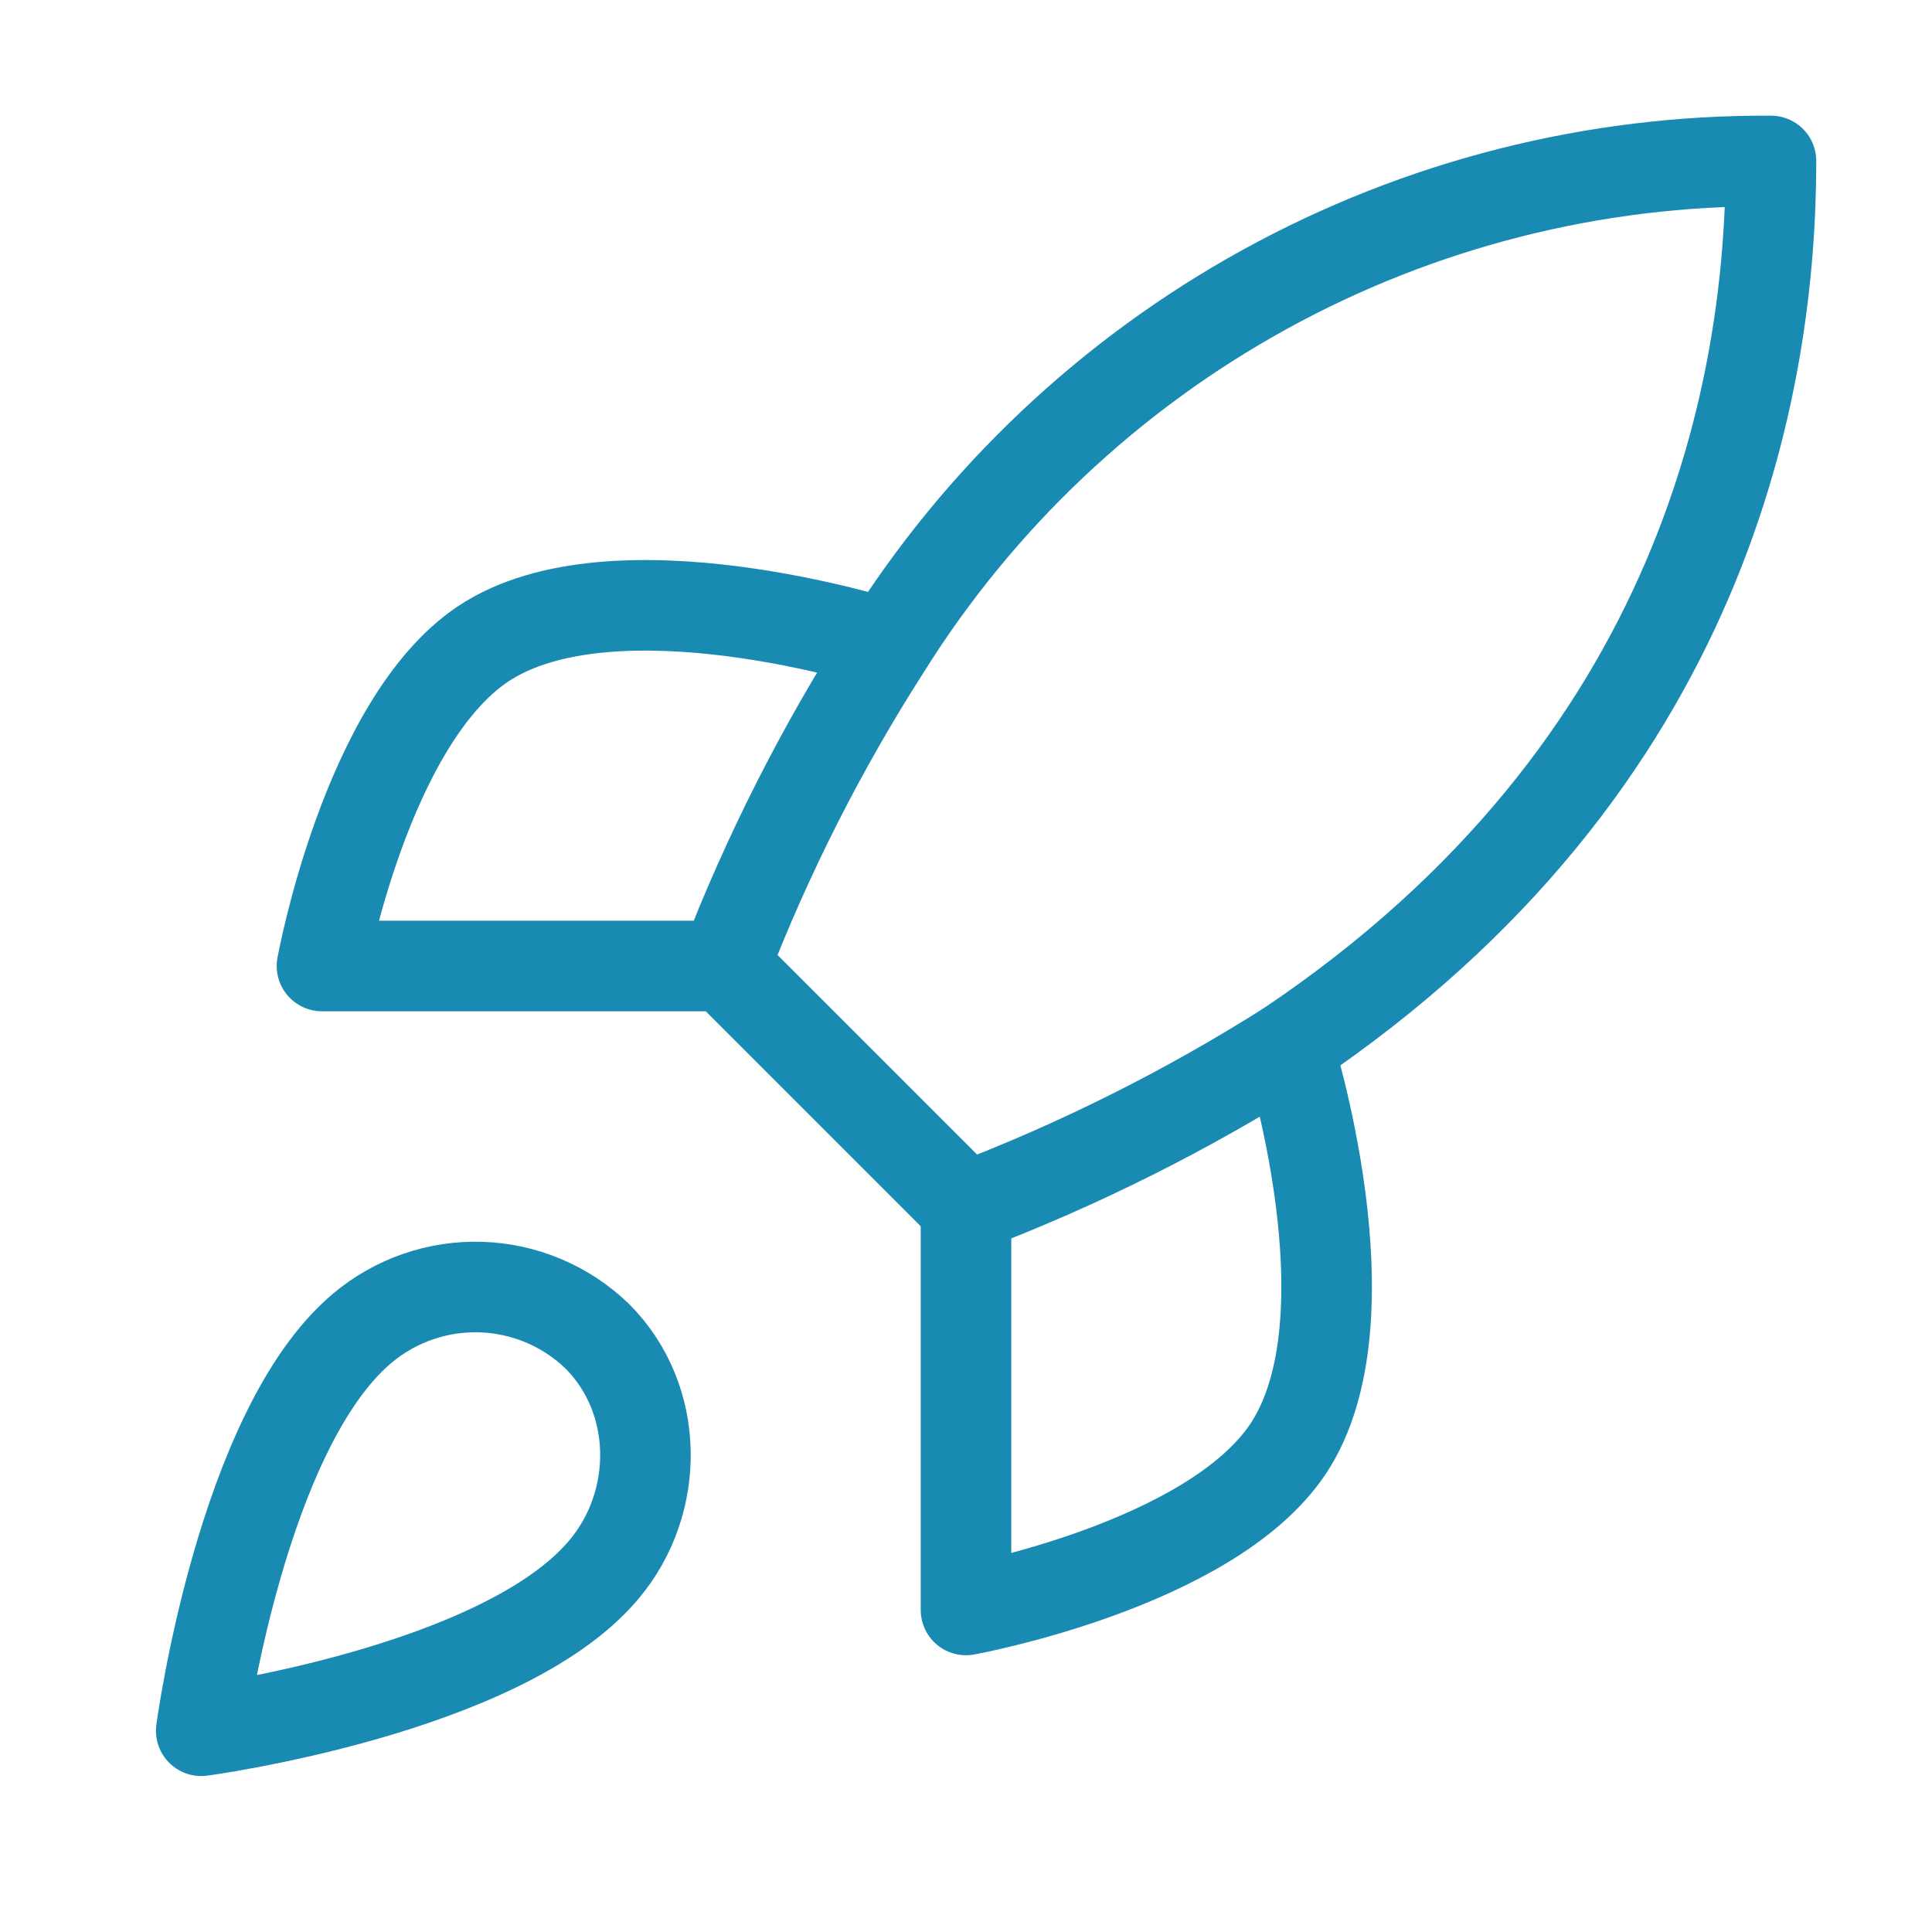
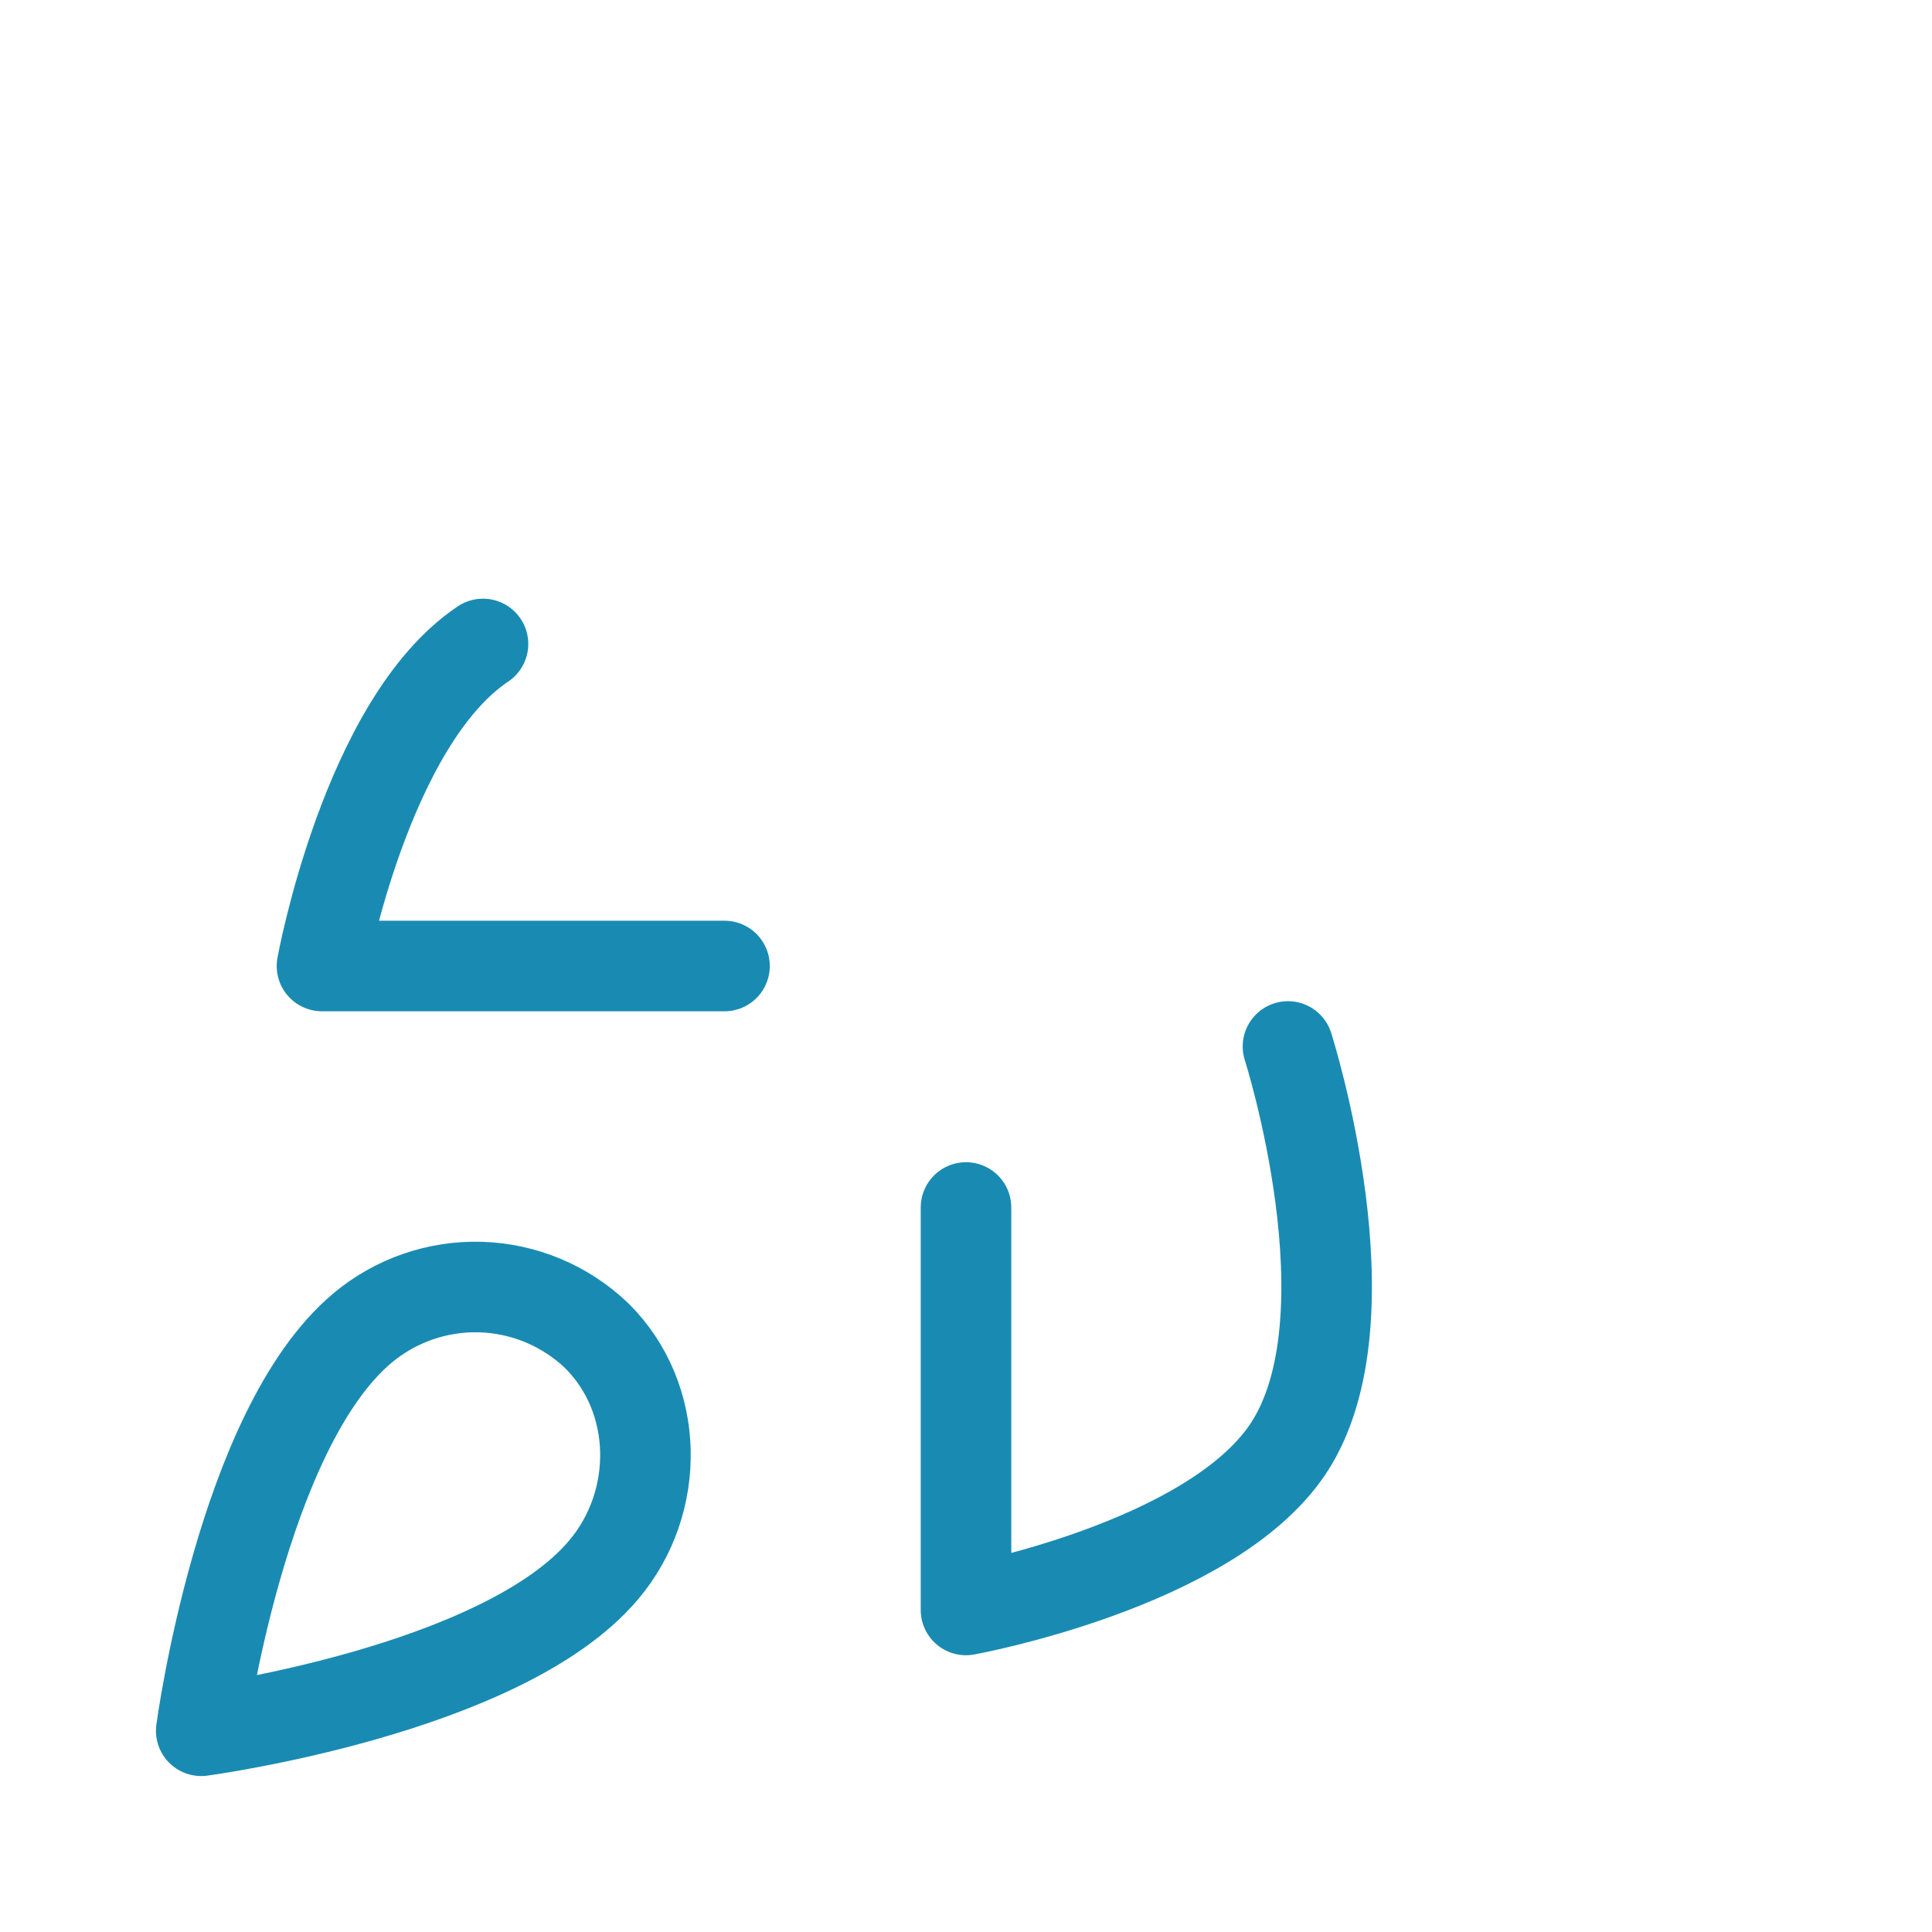
<svg xmlns="http://www.w3.org/2000/svg" width="32" height="32" viewBox="0 0 32 32" fill="none">
  <path d="M6 22C4 23.68 3.333 28.667 3.333 28.667C3.333 28.667 8.32 28 10 26C10.947 24.88 10.933 23.16 9.88 22.12C9.362 21.626 8.679 21.34 7.963 21.318C7.247 21.296 6.548 21.539 6 22Z" stroke="#198BB3" stroke-width="1.5" stroke-linecap="round" stroke-linejoin="round" />
-   <path d="M16 20L12 16C12.71 14.159 13.603 12.394 14.667 10.733C16.22 8.249 18.384 6.204 20.951 4.792C23.518 3.38 26.404 2.648 29.333 2.666C29.333 6.293 28.293 12.666 21.333 17.333C19.649 18.398 17.863 19.291 16 20Z" stroke="#198BB3" stroke-width="1.5" stroke-linecap="round" stroke-linejoin="round" />
-   <path d="M12 16H5.333C5.333 16 6.067 11.96 8 10.666C10.16 9.226 14.667 10.666 14.667 10.666" stroke="#198BB3" stroke-width="1.5" stroke-linecap="round" stroke-linejoin="round" />
+   <path d="M12 16H5.333C5.333 16 6.067 11.96 8 10.666" stroke="#198BB3" stroke-width="1.5" stroke-linecap="round" stroke-linejoin="round" />
  <path d="M16 20V26.666C16 26.666 20.04 25.933 21.333 24C22.773 21.84 21.333 17.333 21.333 17.333" stroke="#198BB3" stroke-width="1.5" stroke-linecap="round" stroke-linejoin="round" />
</svg>